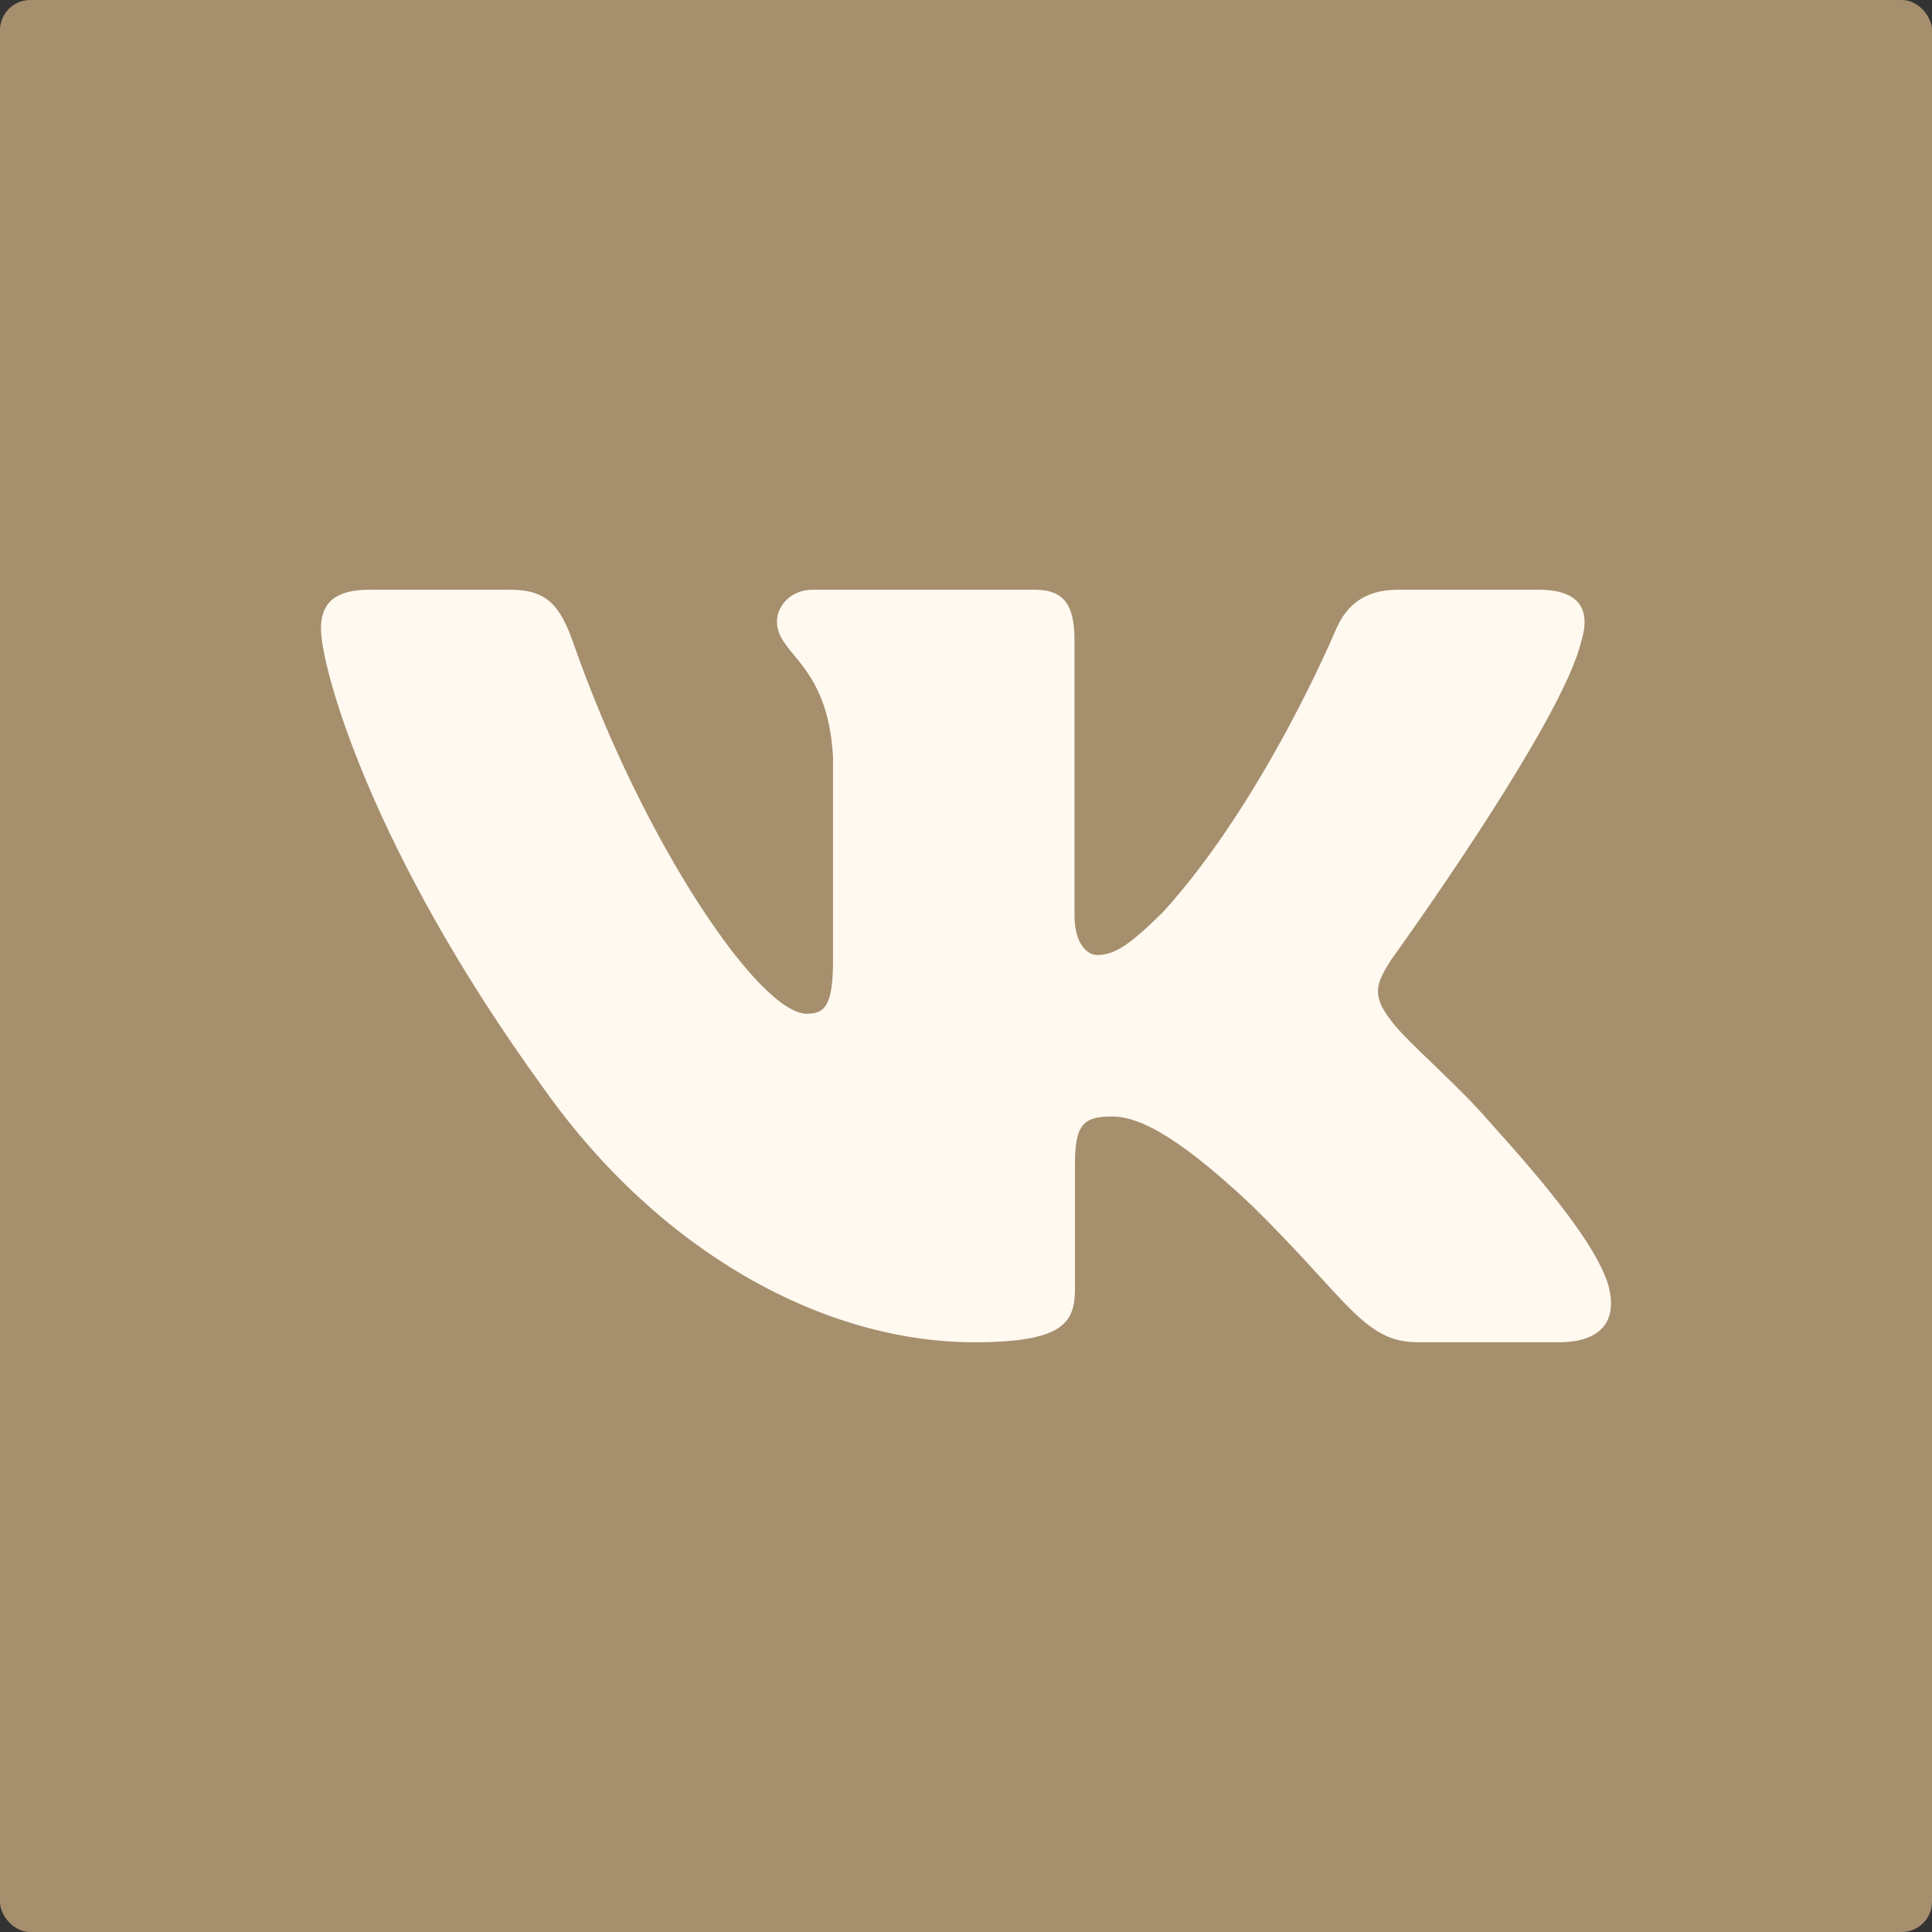
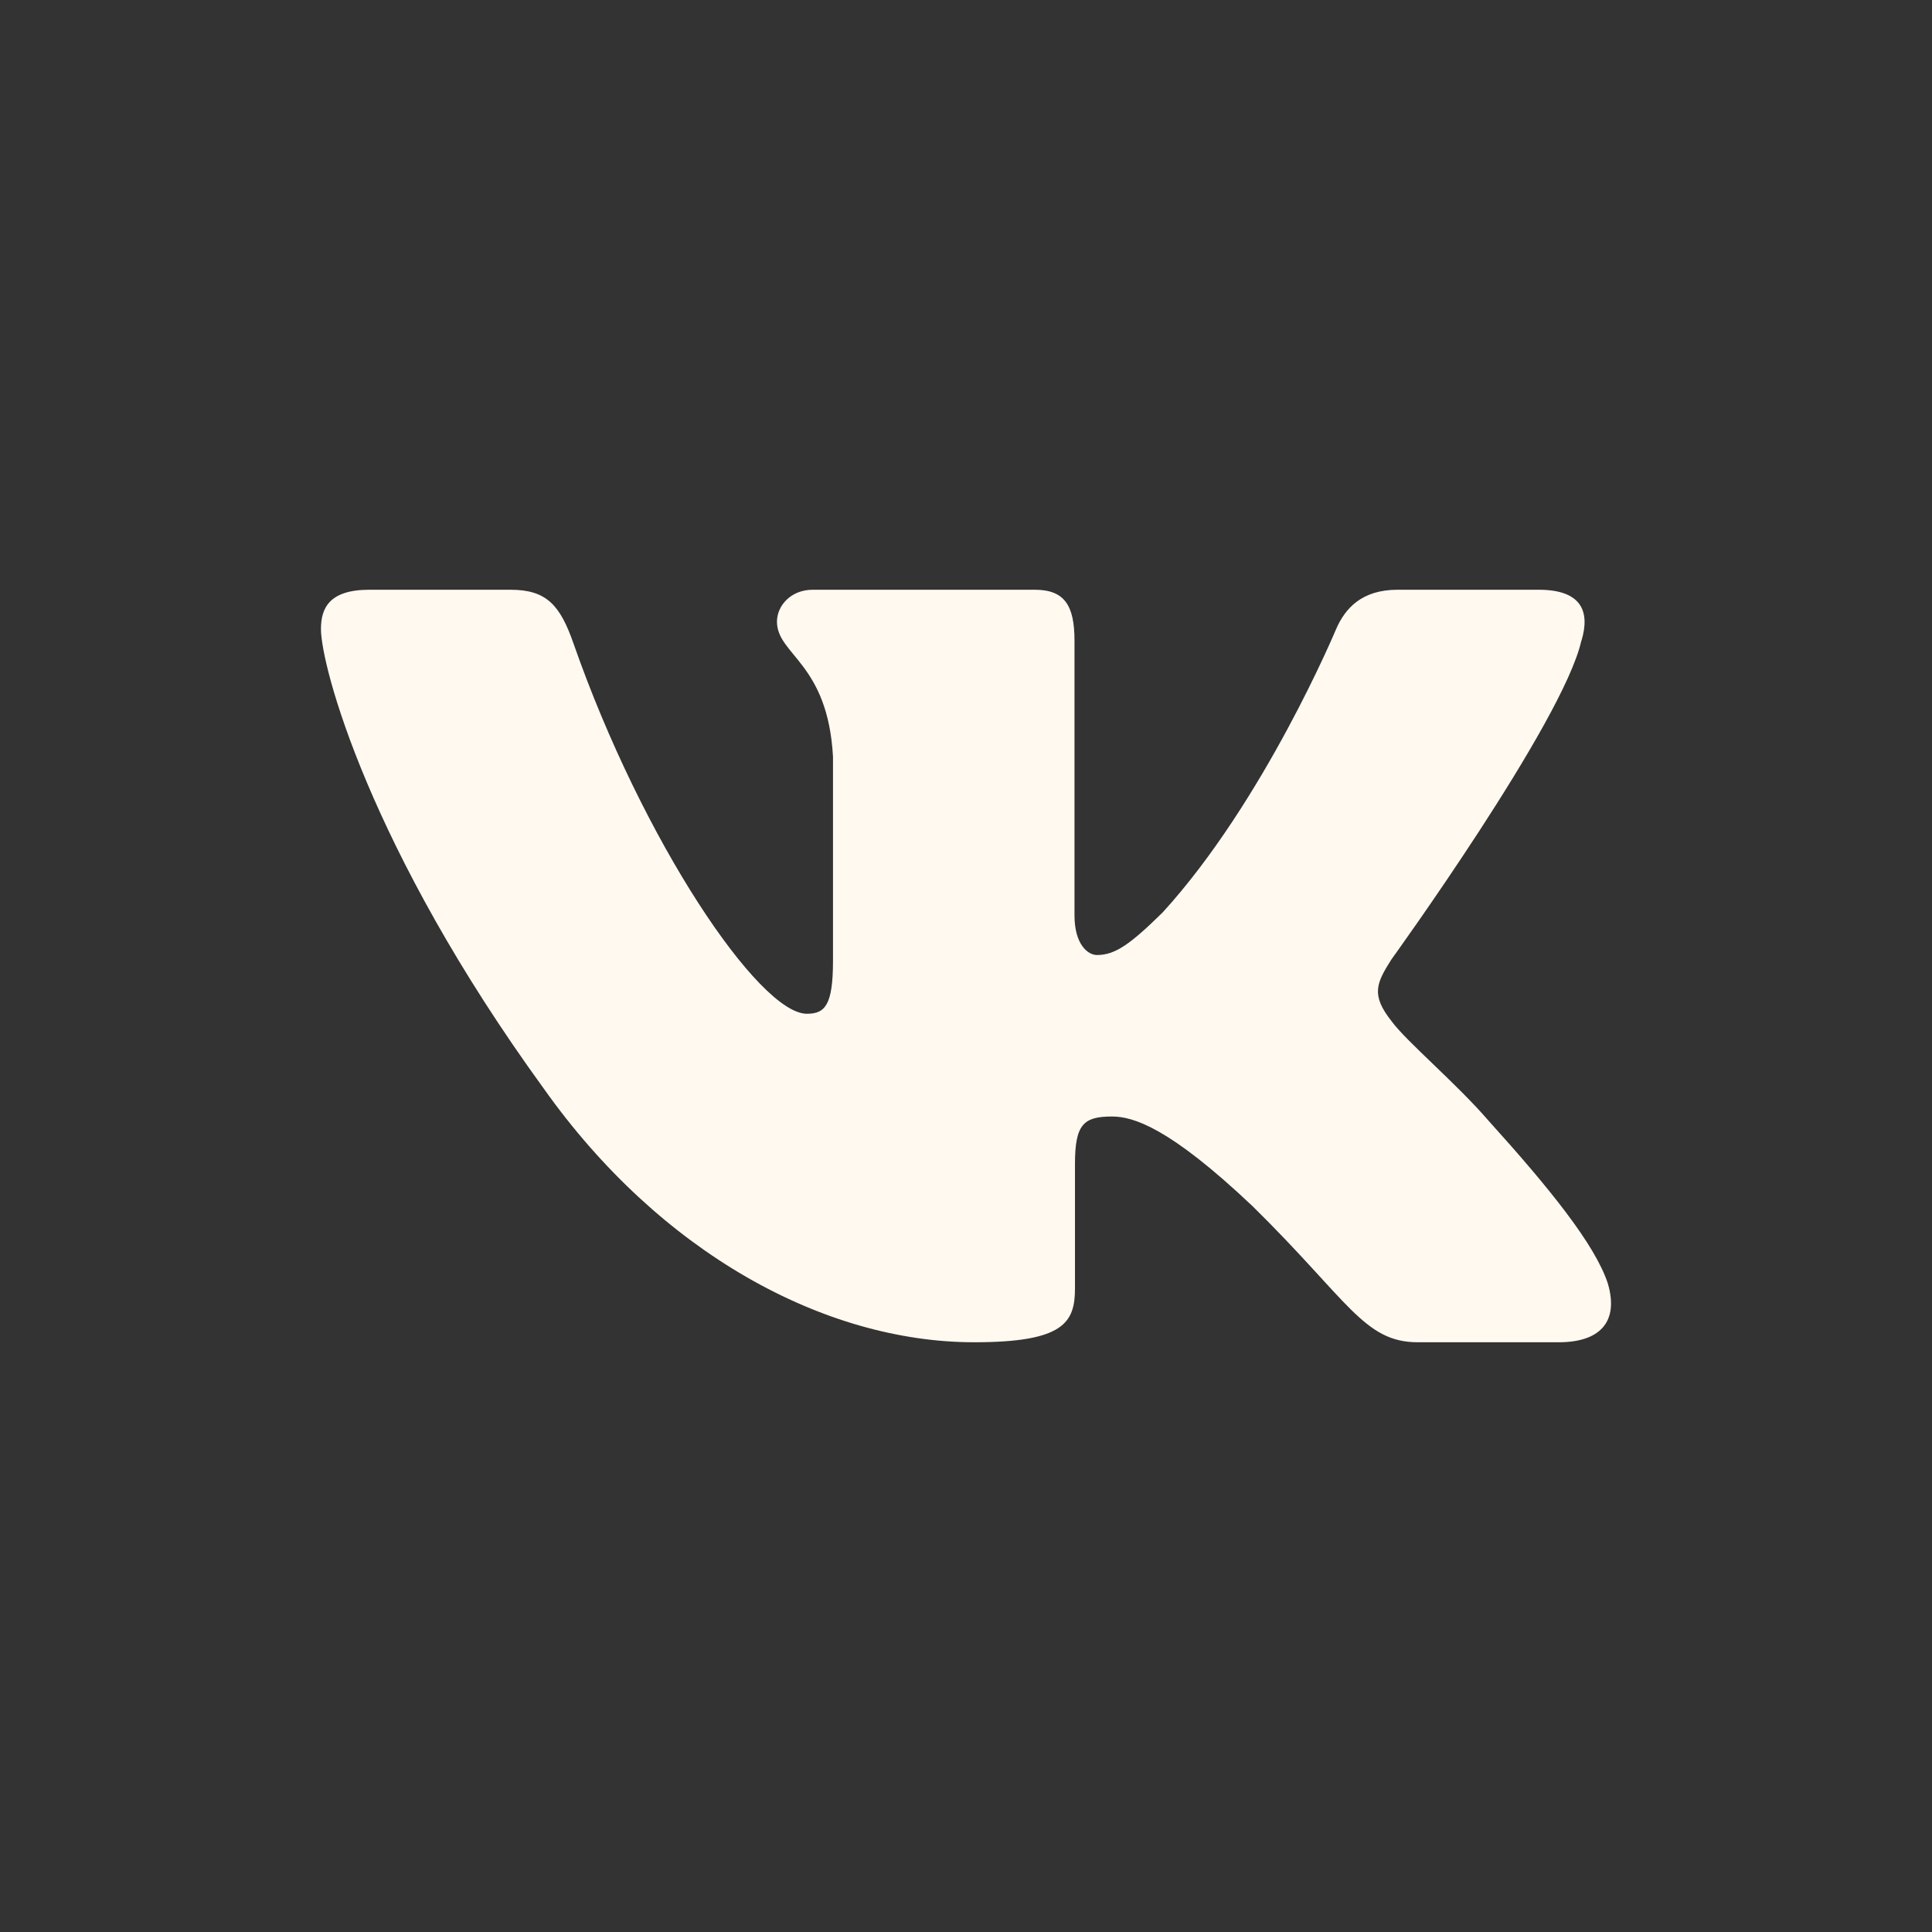
<svg xmlns="http://www.w3.org/2000/svg" viewBox="0 0 32 32" fill="none">
  <rect x="0" y="0" width="32" height="32" fill="#333333" stroke="none" />
-   <rect width="32" height="32" rx="0.5" fill="#A68F6D" />
  <path fill-rule="evenodd" clip-rule="evenodd" d="M26.194 10.612C26.341 10.126 26.194 9.768 25.485 9.768H23.149C22.554 9.768 22.28 10.077 22.131 10.418C22.131 10.418 20.943 13.263 19.259 15.111C18.714 15.647 18.467 15.818 18.169 15.818C18.021 15.818 17.797 15.647 17.797 15.16V10.612C17.797 10.028 17.633 9.768 17.138 9.768H13.463C13.092 9.768 12.869 10.039 12.869 10.296C12.869 10.849 13.711 10.977 13.797 12.533V15.915C13.797 16.656 13.661 16.791 13.364 16.791C12.571 16.791 10.644 13.932 9.5 10.661C9.278 10.024 9.054 9.768 8.456 9.768H6.118C5.45 9.768 5.316 10.077 5.316 10.418C5.316 11.025 6.109 14.041 9.007 18.031C10.938 20.755 13.658 22.232 16.136 22.232C17.622 22.232 17.805 21.904 17.805 21.339V19.28C17.805 18.624 17.946 18.493 18.417 18.493C18.764 18.493 19.358 18.664 20.745 19.977C22.33 21.534 22.59 22.232 23.483 22.232H25.82C26.487 22.232 26.822 21.904 26.63 21.256C26.418 20.612 25.661 19.676 24.658 18.566C24.113 17.934 23.296 17.253 23.047 16.912C22.701 16.475 22.8 16.28 23.047 15.89C23.047 15.89 25.896 11.95 26.192 10.612" fill="#FFF9F0" />
</svg>